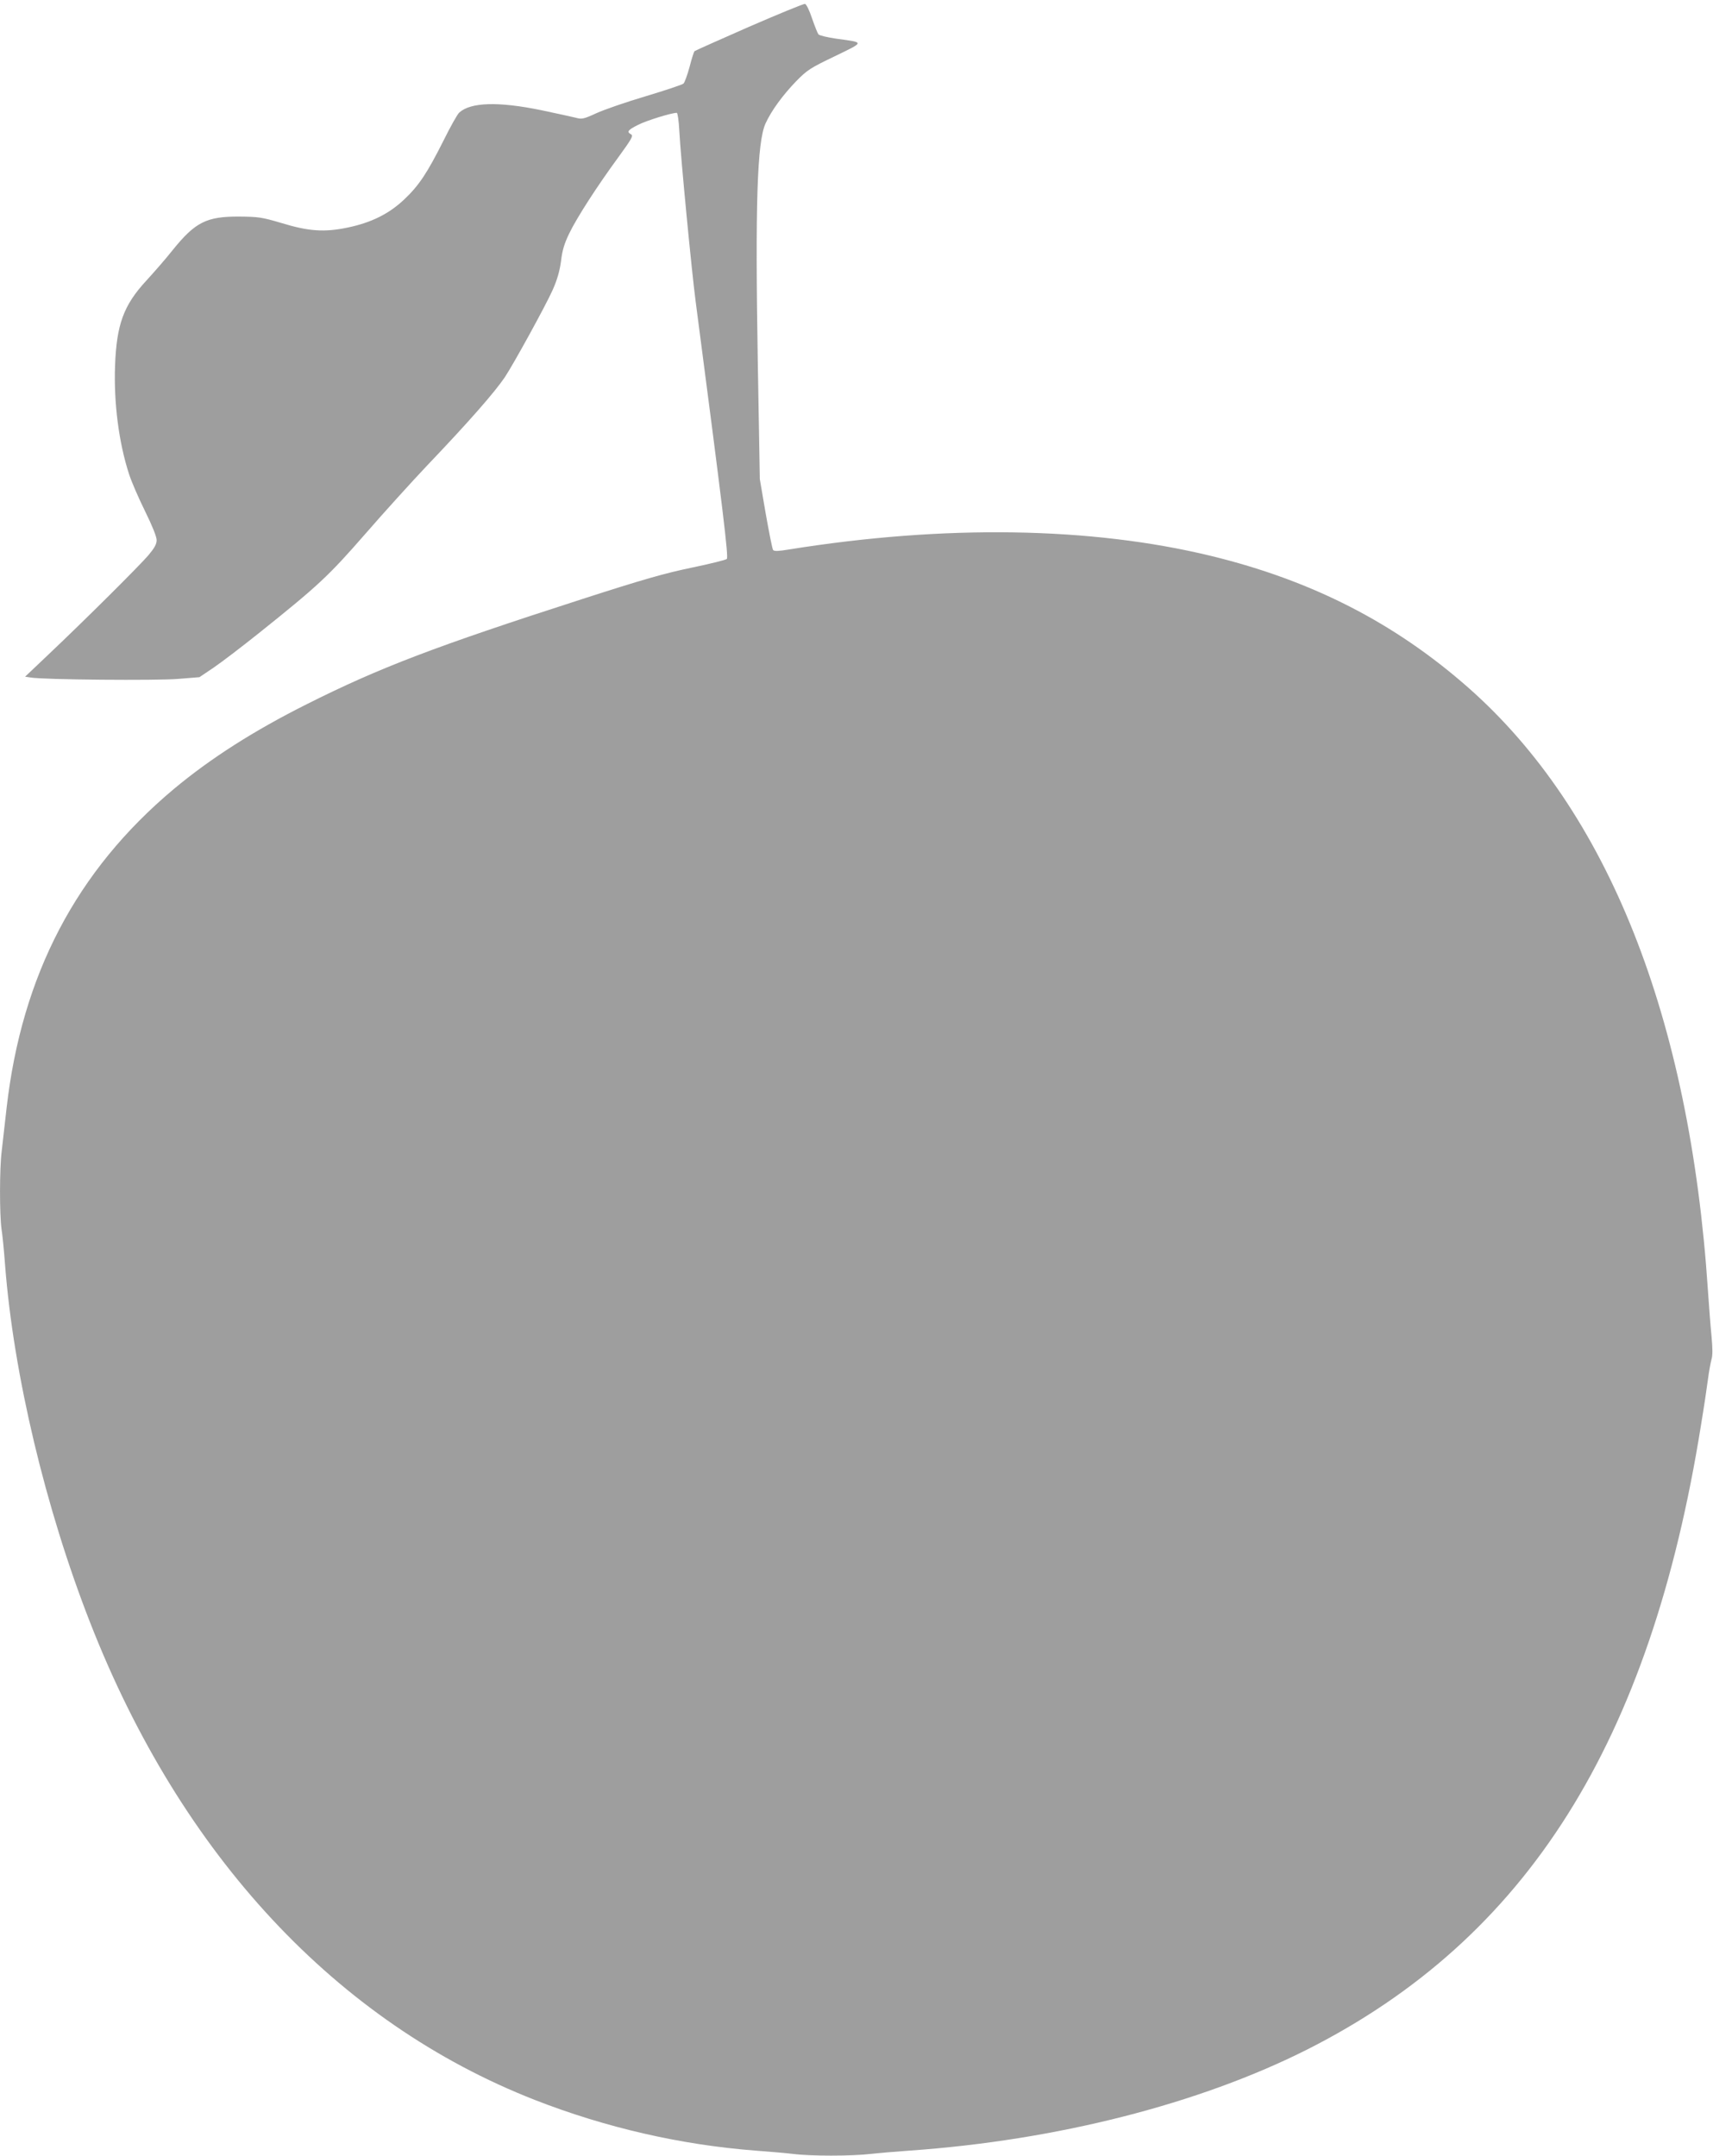
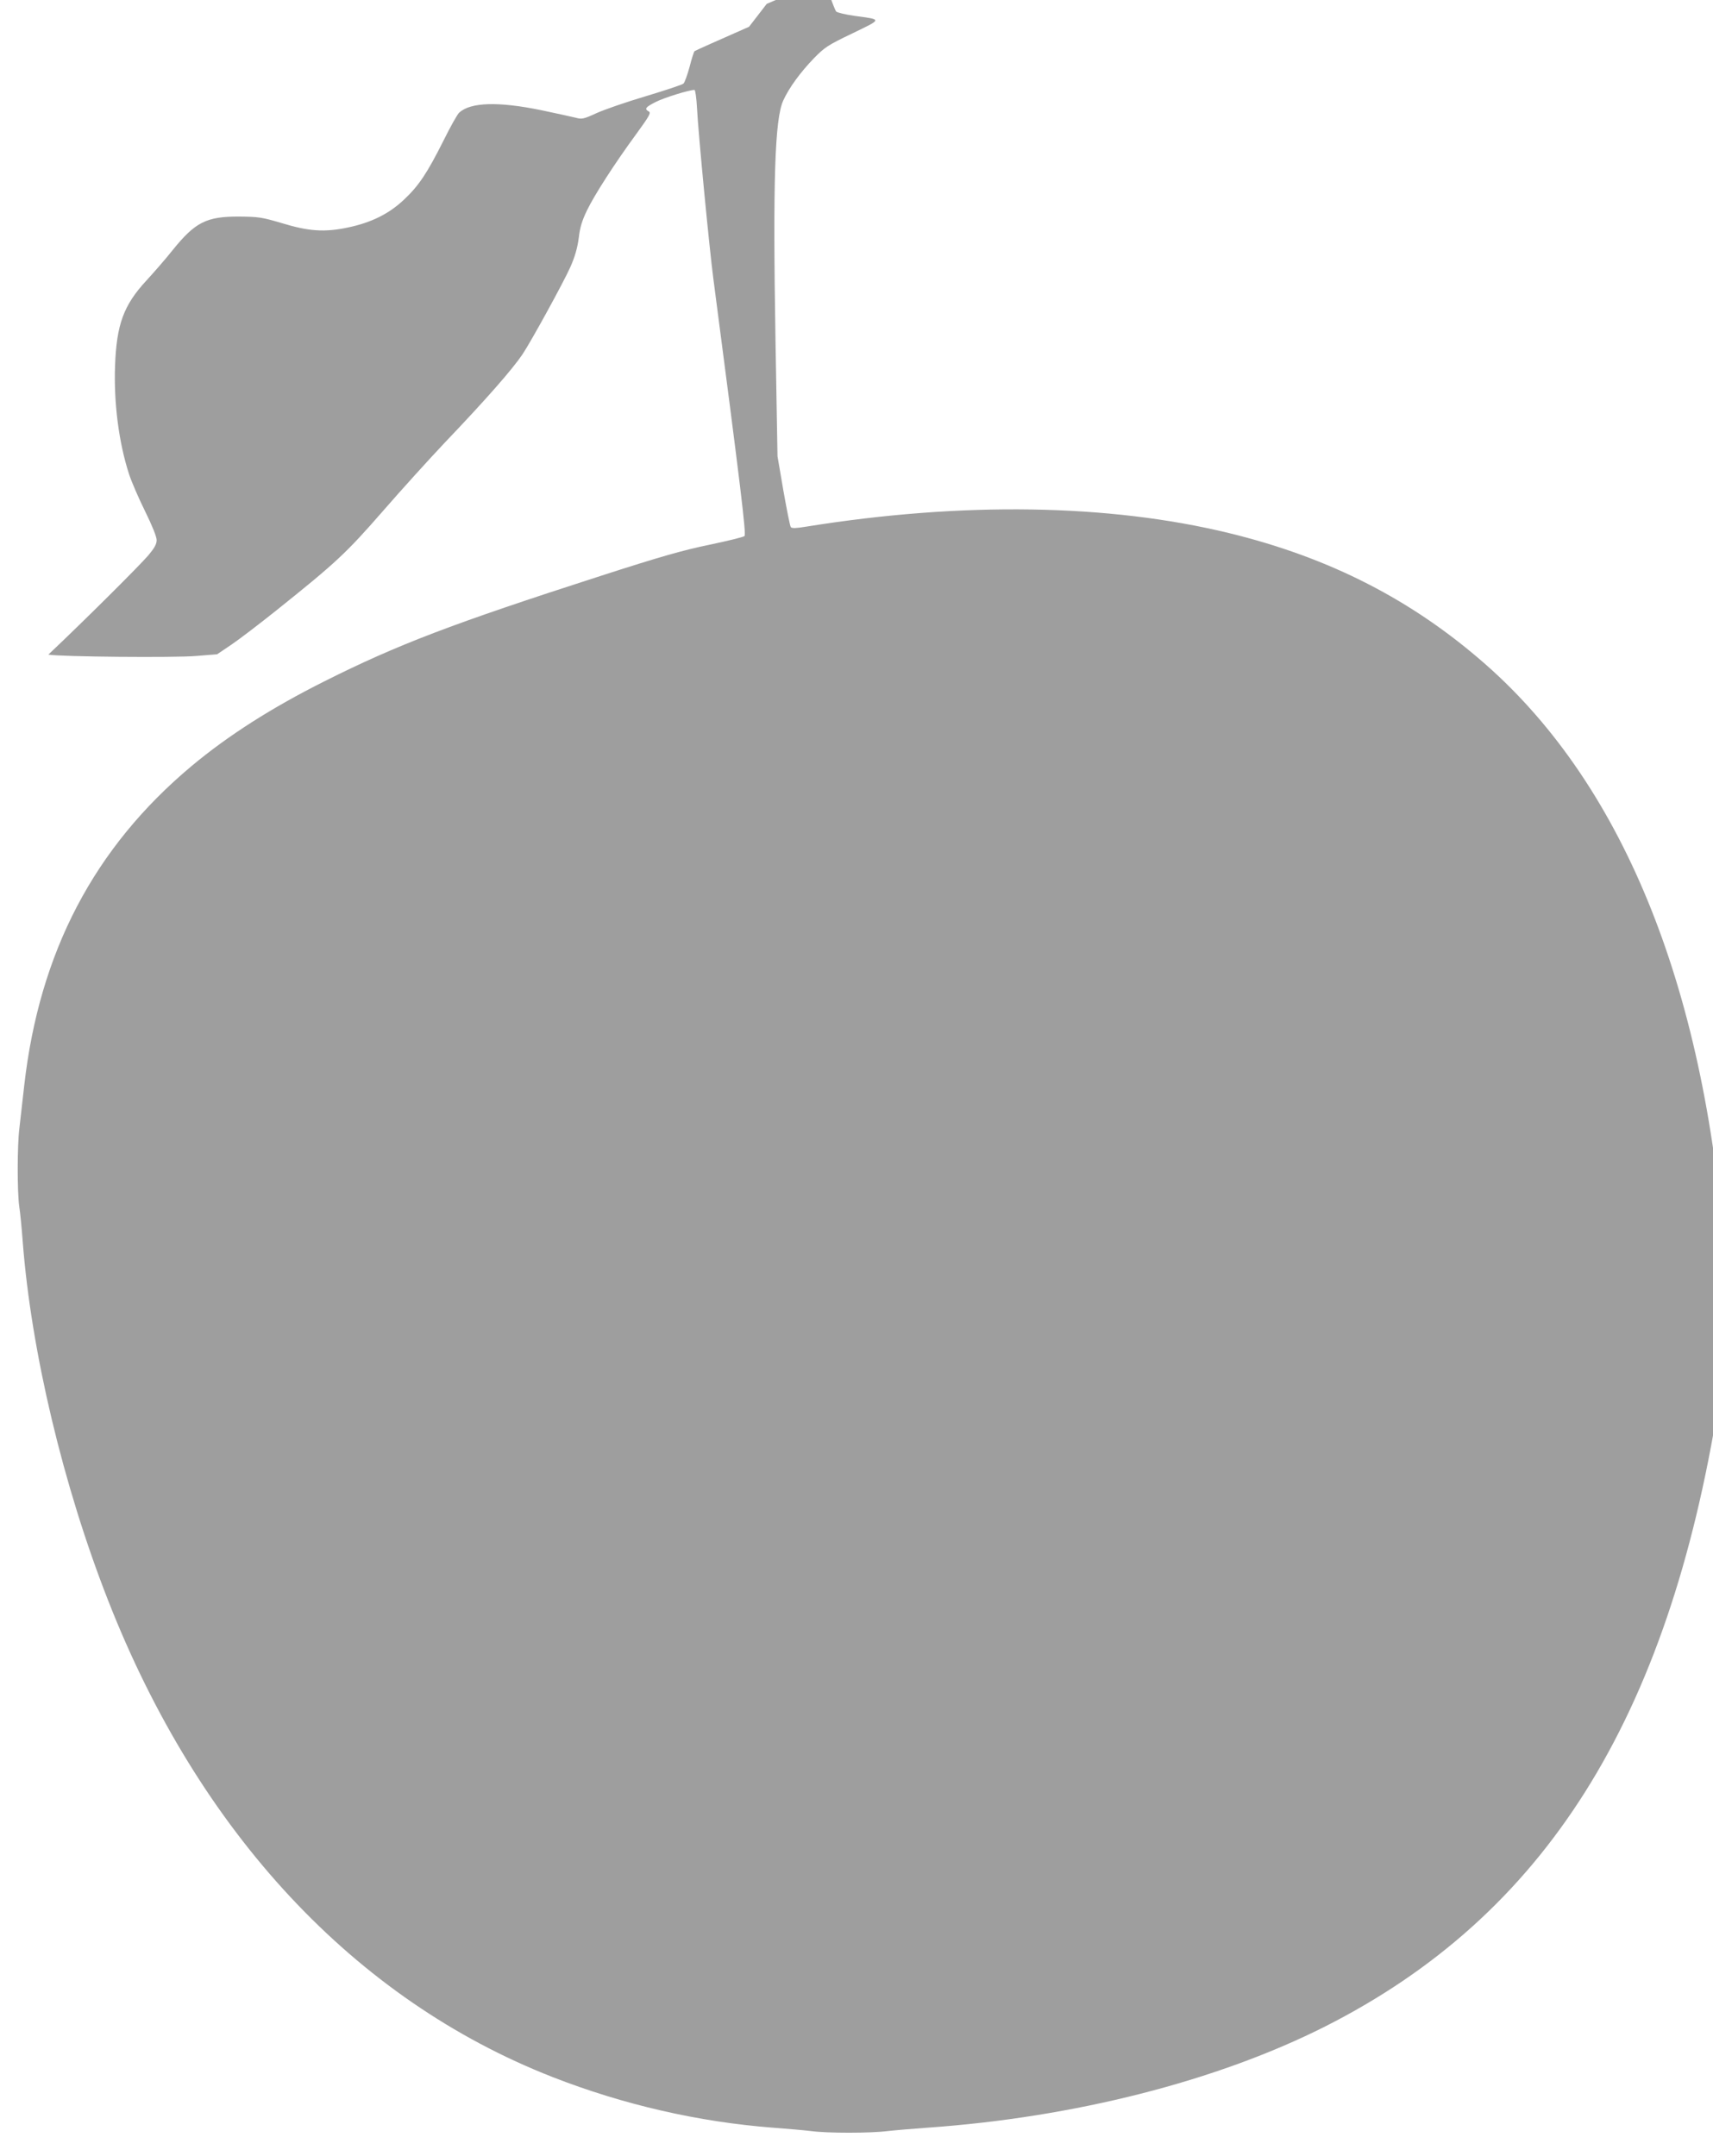
<svg xmlns="http://www.w3.org/2000/svg" version="1.0" width="1017pt" height="1280pt" viewBox="0 0 1017 1280" preserveAspectRatio="xMidYMid meet">
  <g transform="translate(0,1280) scale(0.1,-0.1)" fill="#9e9e9e" stroke="none">
-     <path d="M4447 12641 c-175 -77 -321 -142 -324 -145 -3 -3 -17 -45 -29 -93 -13 -48 -29 -92 -36 -99 -7 -7 -107 -40 -223 -75 -115 -34 -248 -80 -294 -101 -76 -35 -87 -37 -123 -27 -22 5 -114 26 -206 45 -254 52 -417 47 -485 -14 -11 -9 -53 -84 -94 -167 -97 -193 -146 -267 -234 -350 -90 -85 -195 -137 -334 -166 -138 -29 -232 -23 -395 27 -115 34 -135 37 -250 38 -194 1 -261 -33 -395 -199 -41 -52 -112 -133 -156 -181 -135 -146 -177 -260 -186 -506 -8 -219 22 -455 83 -643 14 -44 57 -143 95 -220 42 -85 69 -152 69 -172 0 -24 -13 -47 -49 -90 -53 -62 -370 -378 -594 -590 l-138 -131 33 -5 c70 -13 754 -19 878 -8 l124 10 86 58 c47 32 166 123 265 202 356 285 414 339 633 590 113 130 279 313 367 406 249 261 401 435 462 525 53 80 243 426 284 518 28 63 42 114 50 173 7 63 20 104 49 164 45 93 164 278 293 454 77 106 88 125 74 133 -28 15 -20 26 42 57 49 25 197 71 229 71 5 0 12 -48 15 -107 8 -155 73 -830 97 -1013 163 -1246 196 -1518 185 -1529 -6 -6 -100 -29 -210 -52 -159 -33 -292 -71 -645 -185 -881 -284 -1206 -408 -1640 -626 -313 -157 -570 -321 -788 -503 -579 -485 -903 -1105 -993 -1895 -11 -96 -24 -211 -29 -256 -13 -102 -13 -375 -1 -462 6 -37 15 -132 21 -212 50 -650 240 -1448 506 -2127 540 -1381 1464 -2372 2639 -2832 422 -165 868 -267 1310 -301 83 -6 184 -15 225 -20 96 -13 352 -13 455 0 44 5 150 14 235 20 873 61 1720 277 2362 601 1303 659 2036 1821 2337 3709 17 102 35 223 41 270 6 47 16 100 21 118 7 22 7 65 0 140 -6 59 -15 179 -21 267 -107 1625 -594 2851 -1423 3582 -436 384 -927 636 -1527 782 -712 173 -1581 187 -2508 38 -60 -10 -85 -11 -92 -3 -5 6 -24 104 -44 216 l-35 205 -12 690 c-16 945 -4 1313 46 1422 34 75 101 167 183 252 64 65 82 77 228 147 179 87 179 81 11 104 -54 8 -102 19 -108 26 -5 6 -22 49 -38 95 -16 48 -34 85 -42 86 -8 1 -157 -60 -332 -136z" />
+     <path d="M4447 12641 c-175 -77 -321 -142 -324 -145 -3 -3 -17 -45 -29 -93 -13 -48 -29 -92 -36 -99 -7 -7 -107 -40 -223 -75 -115 -34 -248 -80 -294 -101 -76 -35 -87 -37 -123 -27 -22 5 -114 26 -206 45 -254 52 -417 47 -485 -14 -11 -9 -53 -84 -94 -167 -97 -193 -146 -267 -234 -350 -90 -85 -195 -137 -334 -166 -138 -29 -232 -23 -395 27 -115 34 -135 37 -250 38 -194 1 -261 -33 -395 -199 -41 -52 -112 -133 -156 -181 -135 -146 -177 -260 -186 -506 -8 -219 22 -455 83 -643 14 -44 57 -143 95 -220 42 -85 69 -152 69 -172 0 -24 -13 -47 -49 -90 -53 -62 -370 -378 -594 -590 c70 -13 754 -19 878 -8 l124 10 86 58 c47 32 166 123 265 202 356 285 414 339 633 590 113 130 279 313 367 406 249 261 401 435 462 525 53 80 243 426 284 518 28 63 42 114 50 173 7 63 20 104 49 164 45 93 164 278 293 454 77 106 88 125 74 133 -28 15 -20 26 42 57 49 25 197 71 229 71 5 0 12 -48 15 -107 8 -155 73 -830 97 -1013 163 -1246 196 -1518 185 -1529 -6 -6 -100 -29 -210 -52 -159 -33 -292 -71 -645 -185 -881 -284 -1206 -408 -1640 -626 -313 -157 -570 -321 -788 -503 -579 -485 -903 -1105 -993 -1895 -11 -96 -24 -211 -29 -256 -13 -102 -13 -375 -1 -462 6 -37 15 -132 21 -212 50 -650 240 -1448 506 -2127 540 -1381 1464 -2372 2639 -2832 422 -165 868 -267 1310 -301 83 -6 184 -15 225 -20 96 -13 352 -13 455 0 44 5 150 14 235 20 873 61 1720 277 2362 601 1303 659 2036 1821 2337 3709 17 102 35 223 41 270 6 47 16 100 21 118 7 22 7 65 0 140 -6 59 -15 179 -21 267 -107 1625 -594 2851 -1423 3582 -436 384 -927 636 -1527 782 -712 173 -1581 187 -2508 38 -60 -10 -85 -11 -92 -3 -5 6 -24 104 -44 216 l-35 205 -12 690 c-16 945 -4 1313 46 1422 34 75 101 167 183 252 64 65 82 77 228 147 179 87 179 81 11 104 -54 8 -102 19 -108 26 -5 6 -22 49 -38 95 -16 48 -34 85 -42 86 -8 1 -157 -60 -332 -136z" />
  </g>
</svg>